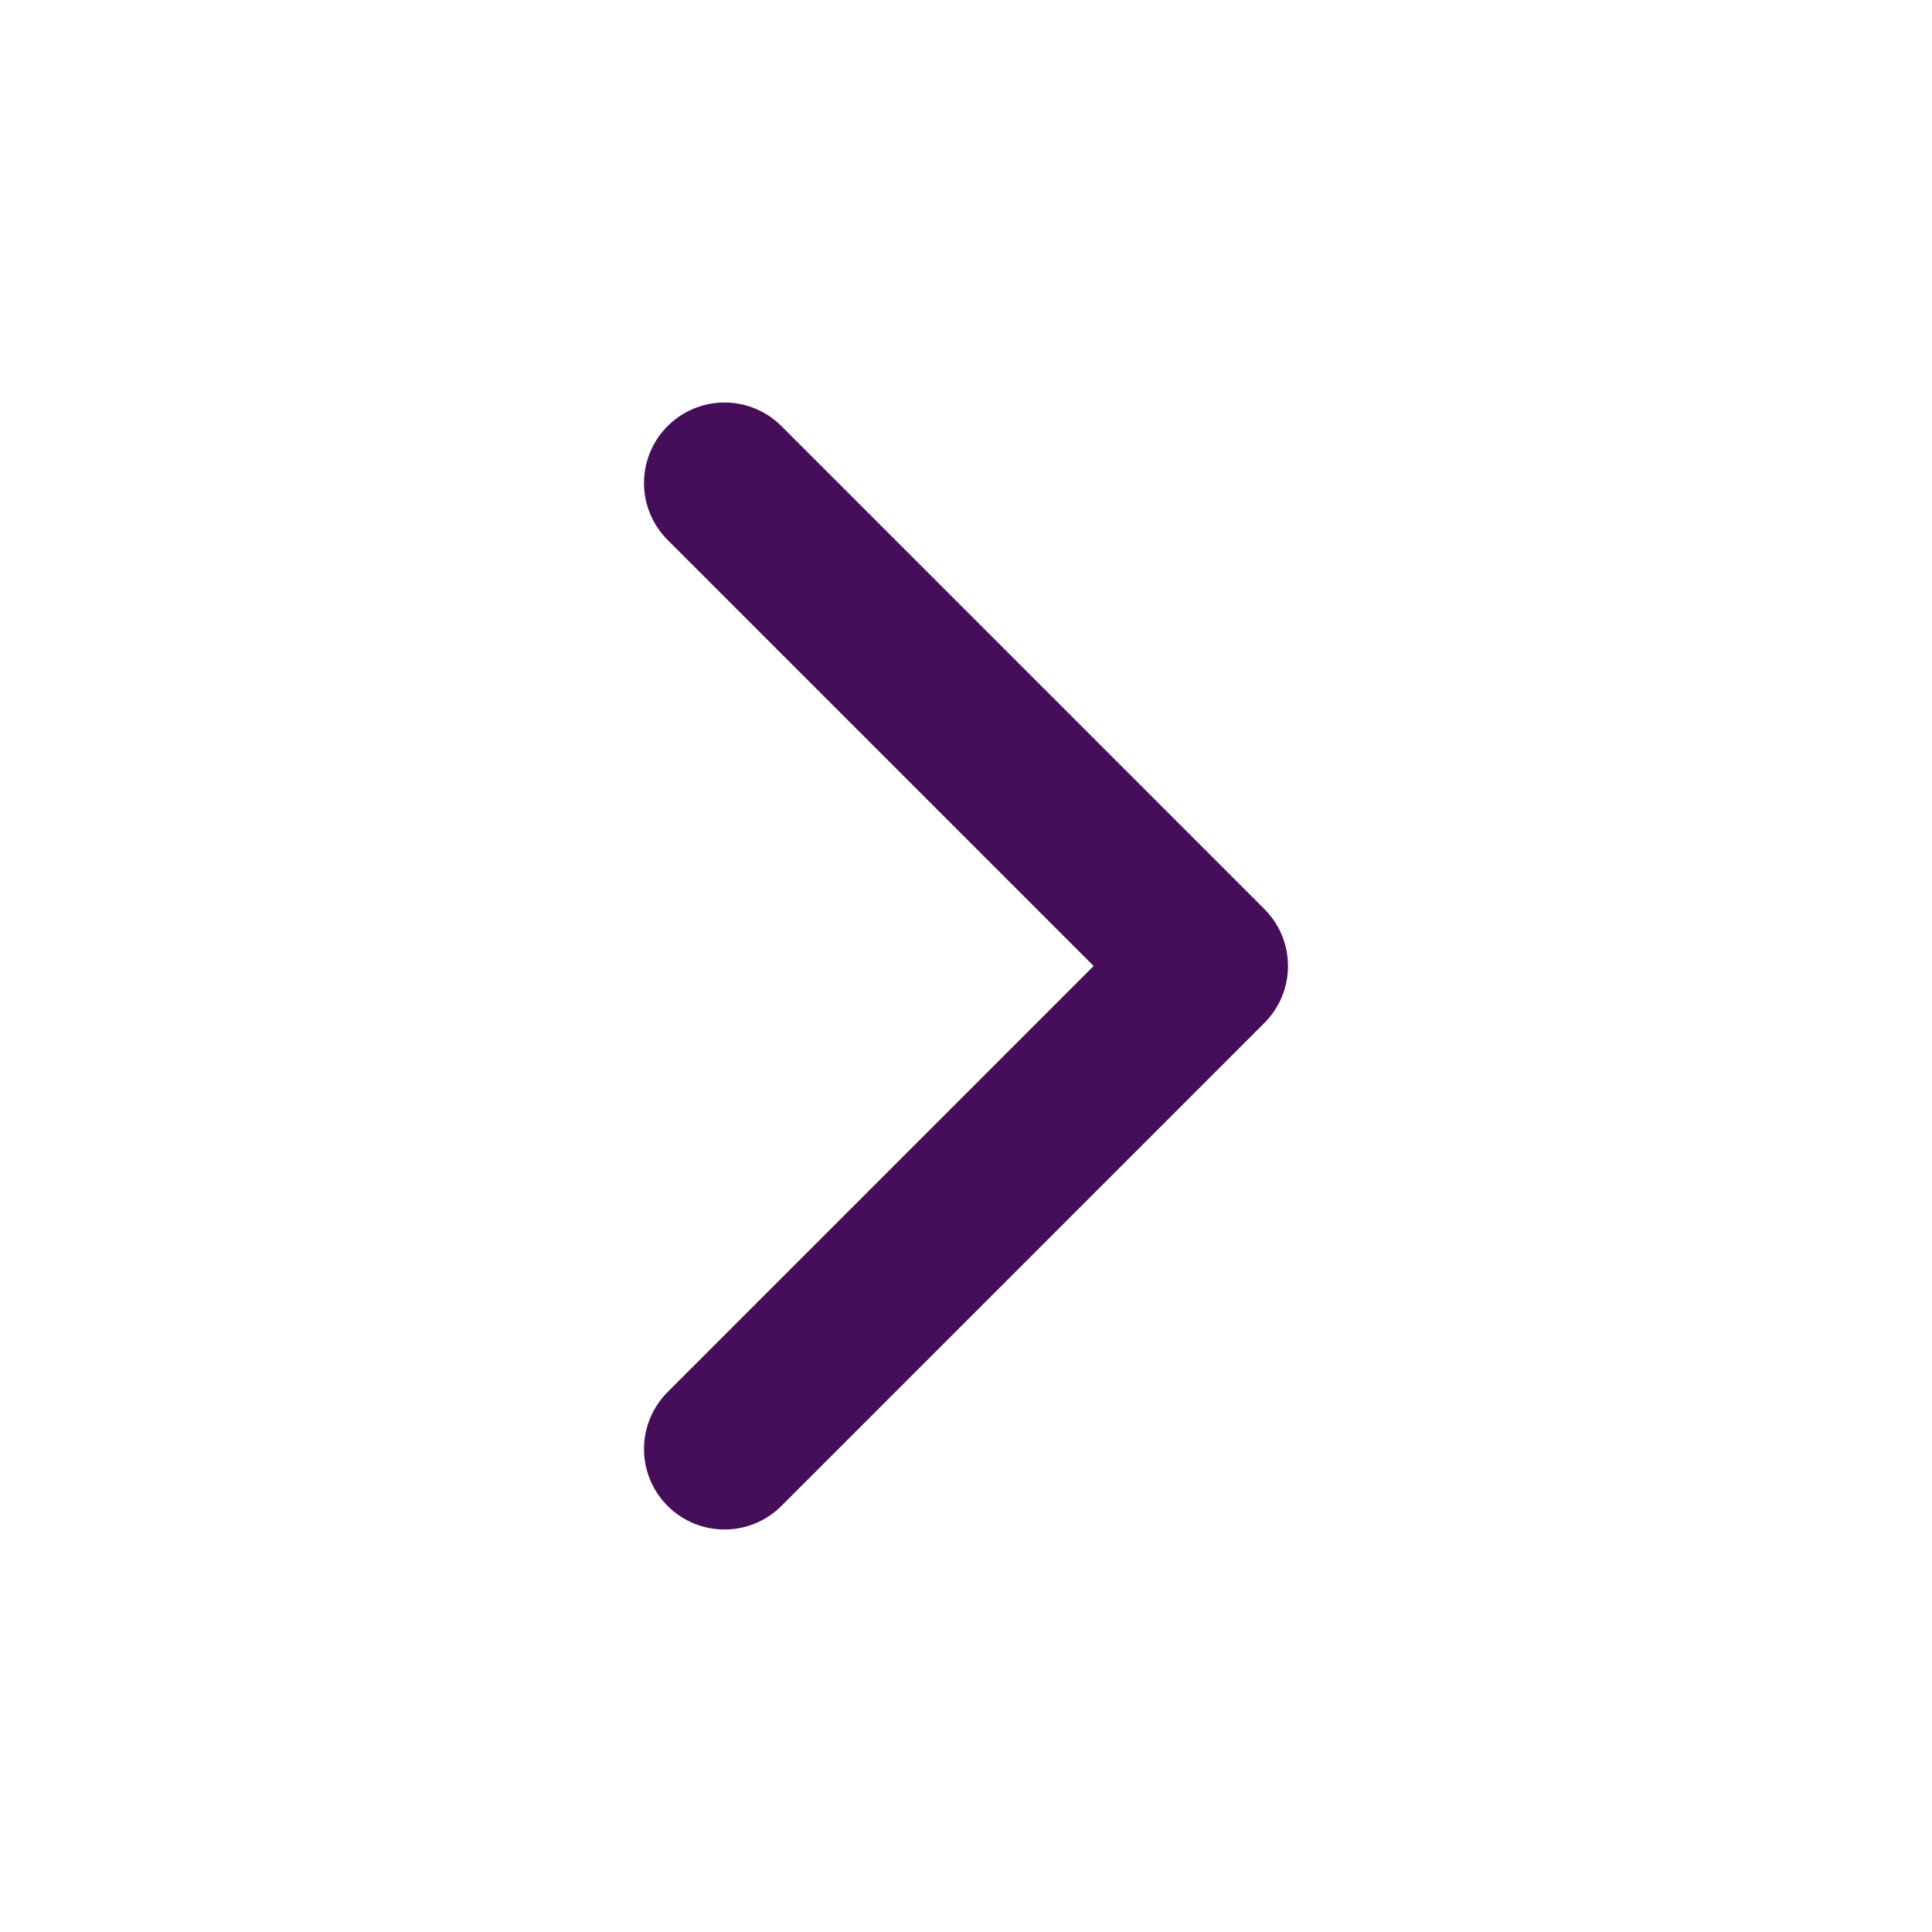
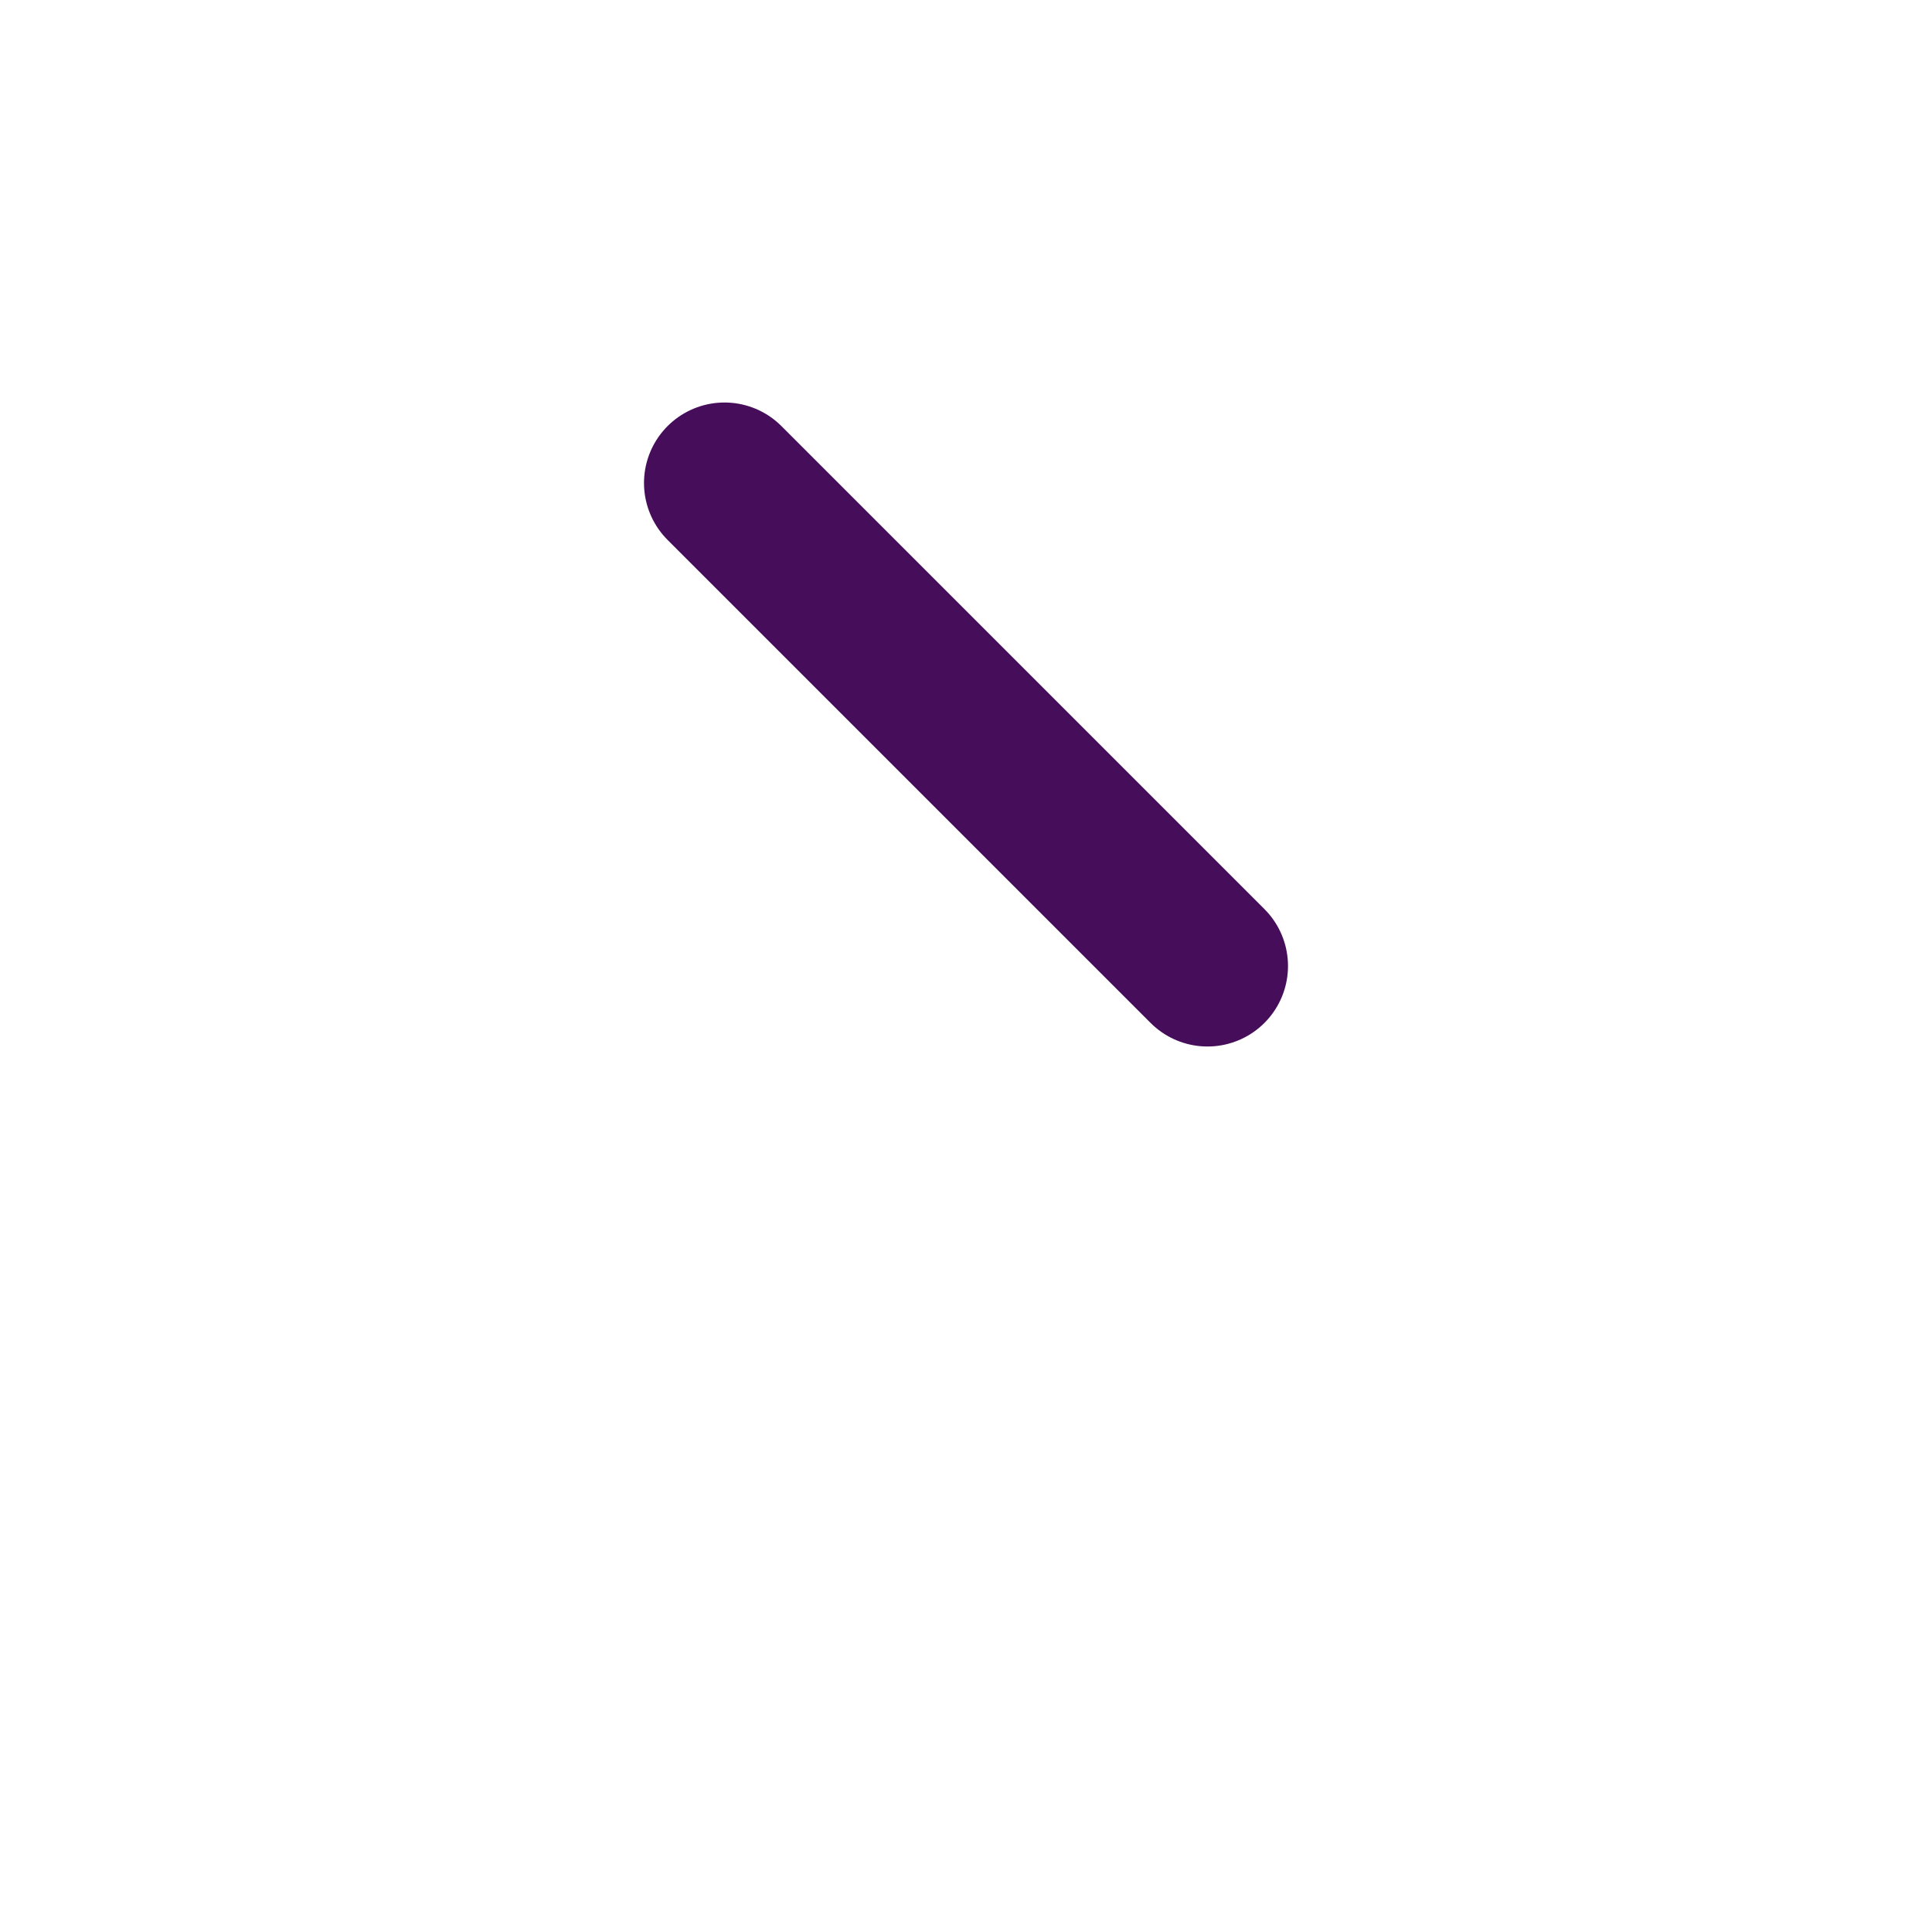
<svg xmlns="http://www.w3.org/2000/svg" width="24" height="24" viewBox="0 0 24 24" fill="none">
-   <path d="M9 6L15 12L9 18" stroke="#460D5B" stroke-width="2" stroke-linecap="round" stroke-linejoin="round" />
+   <path d="M9 6L15 12" stroke="#460D5B" stroke-width="2" stroke-linecap="round" stroke-linejoin="round" />
</svg>